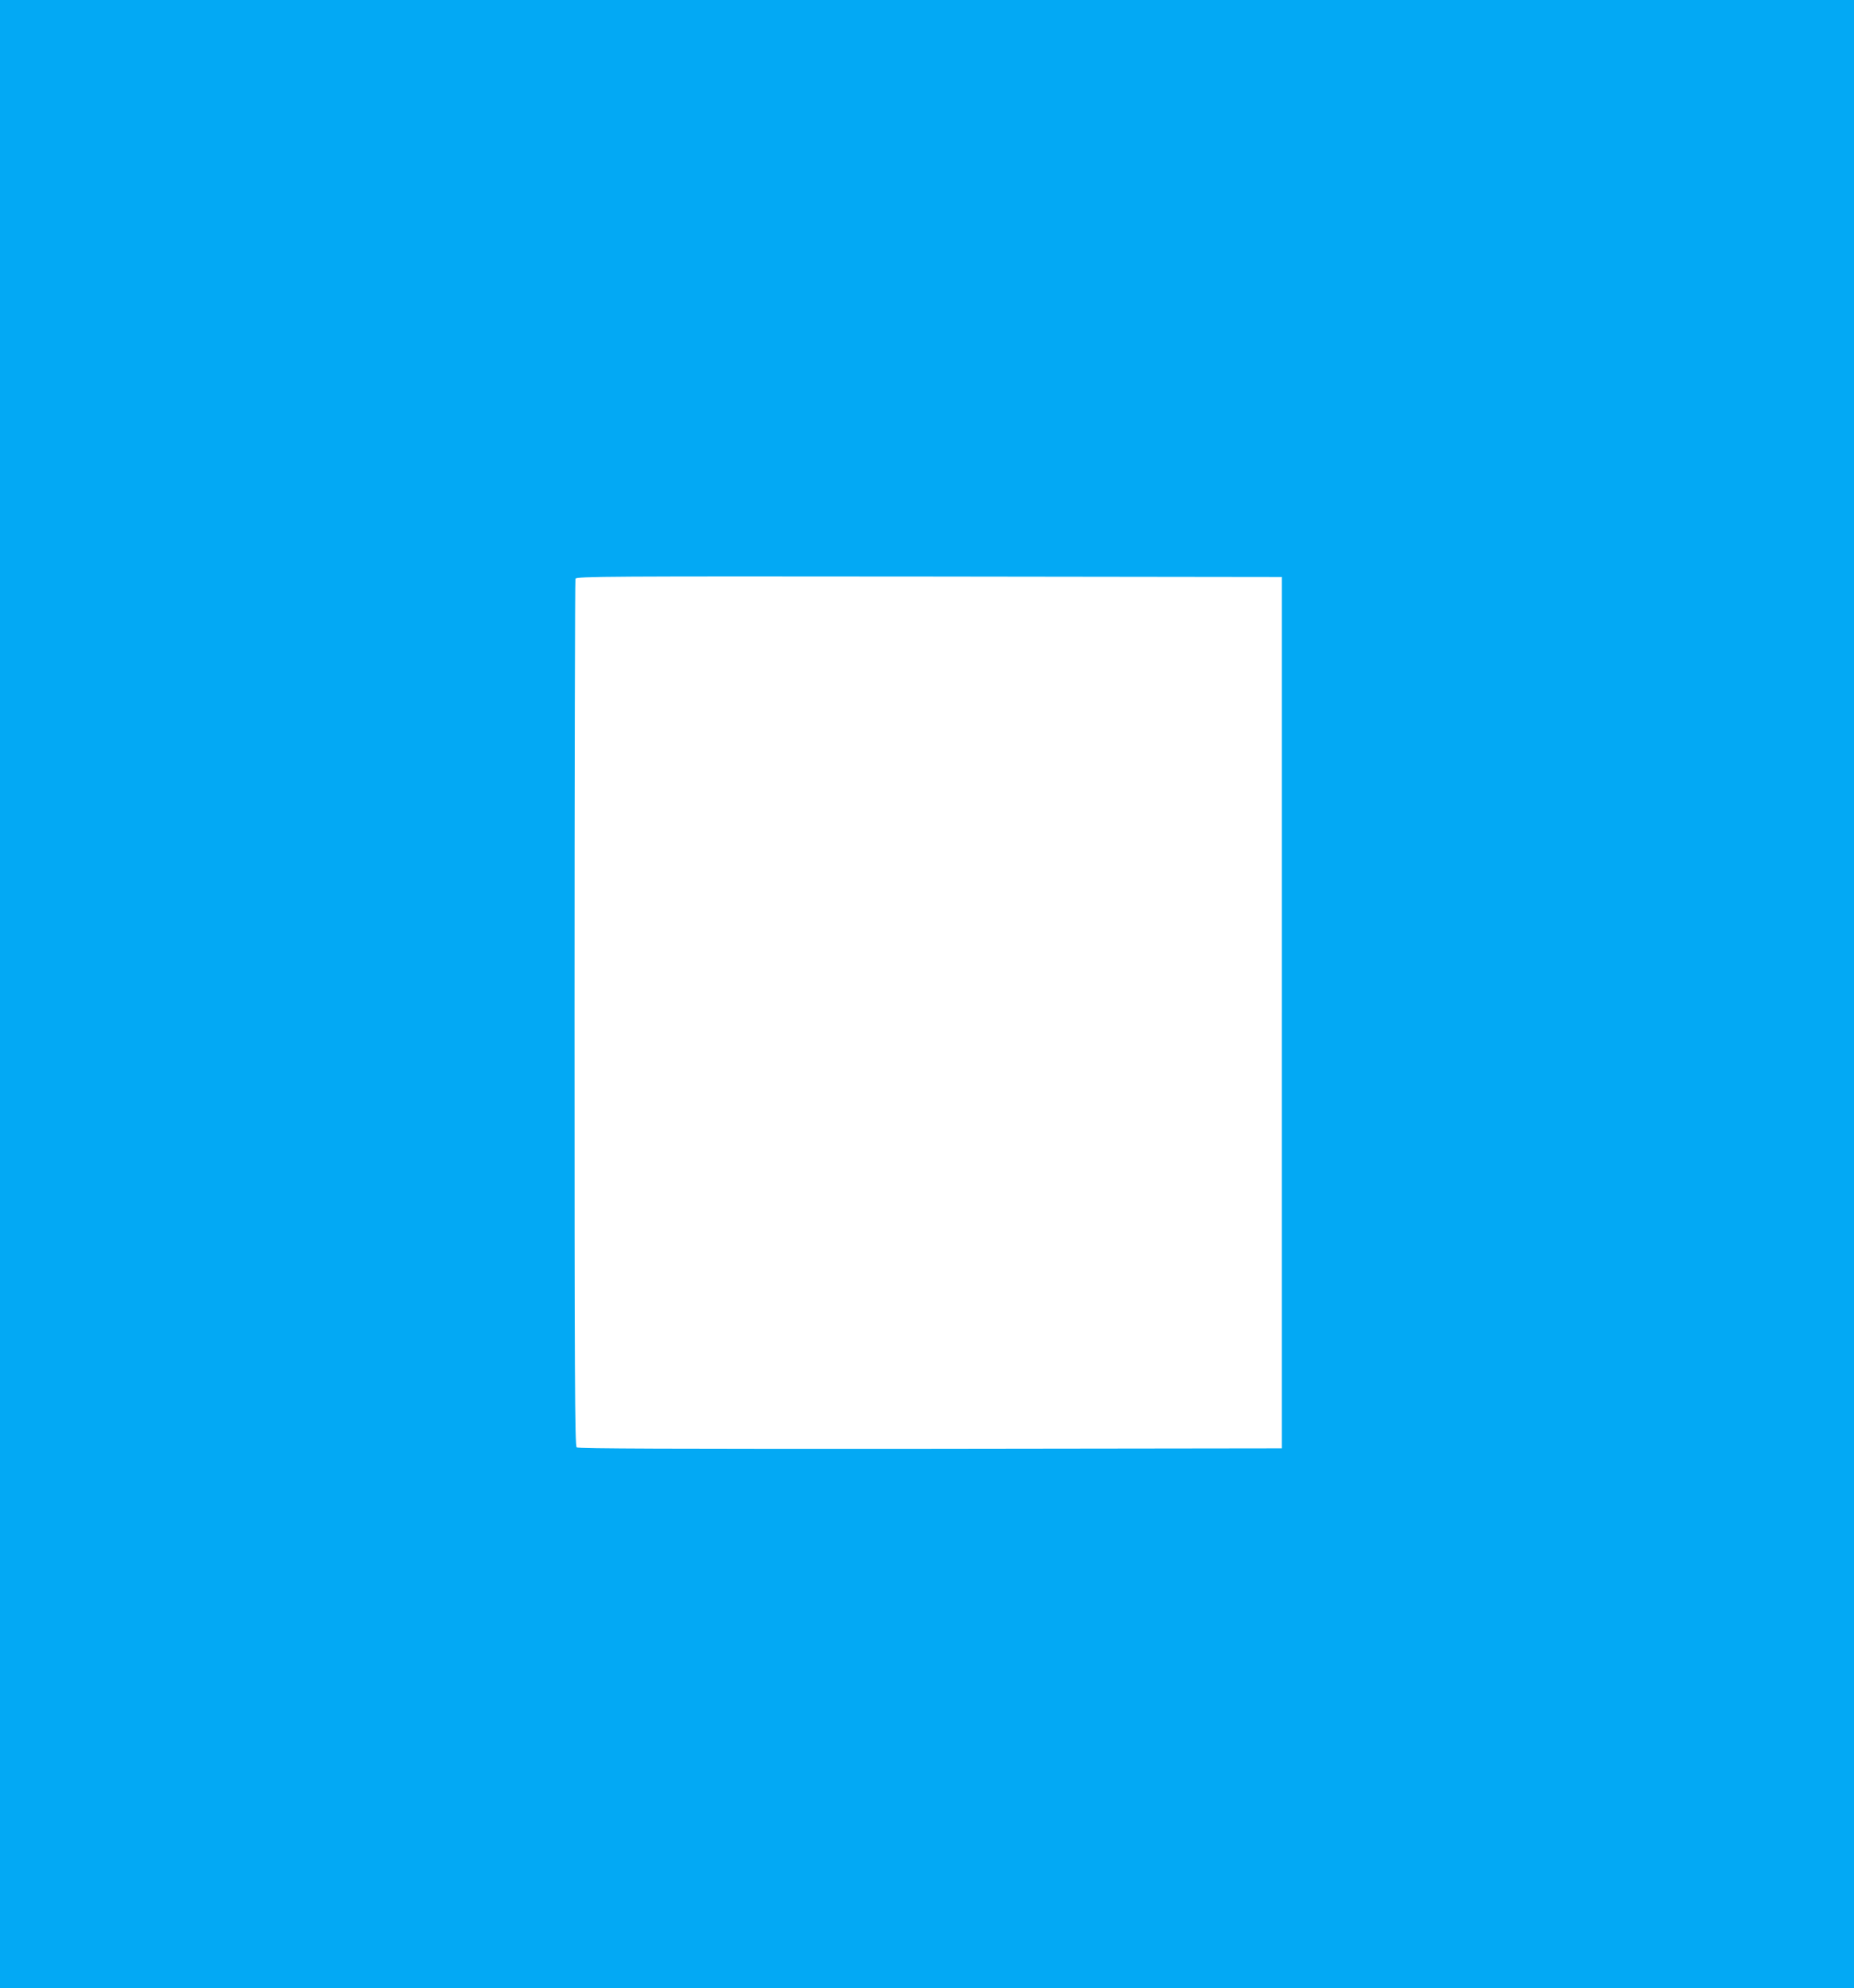
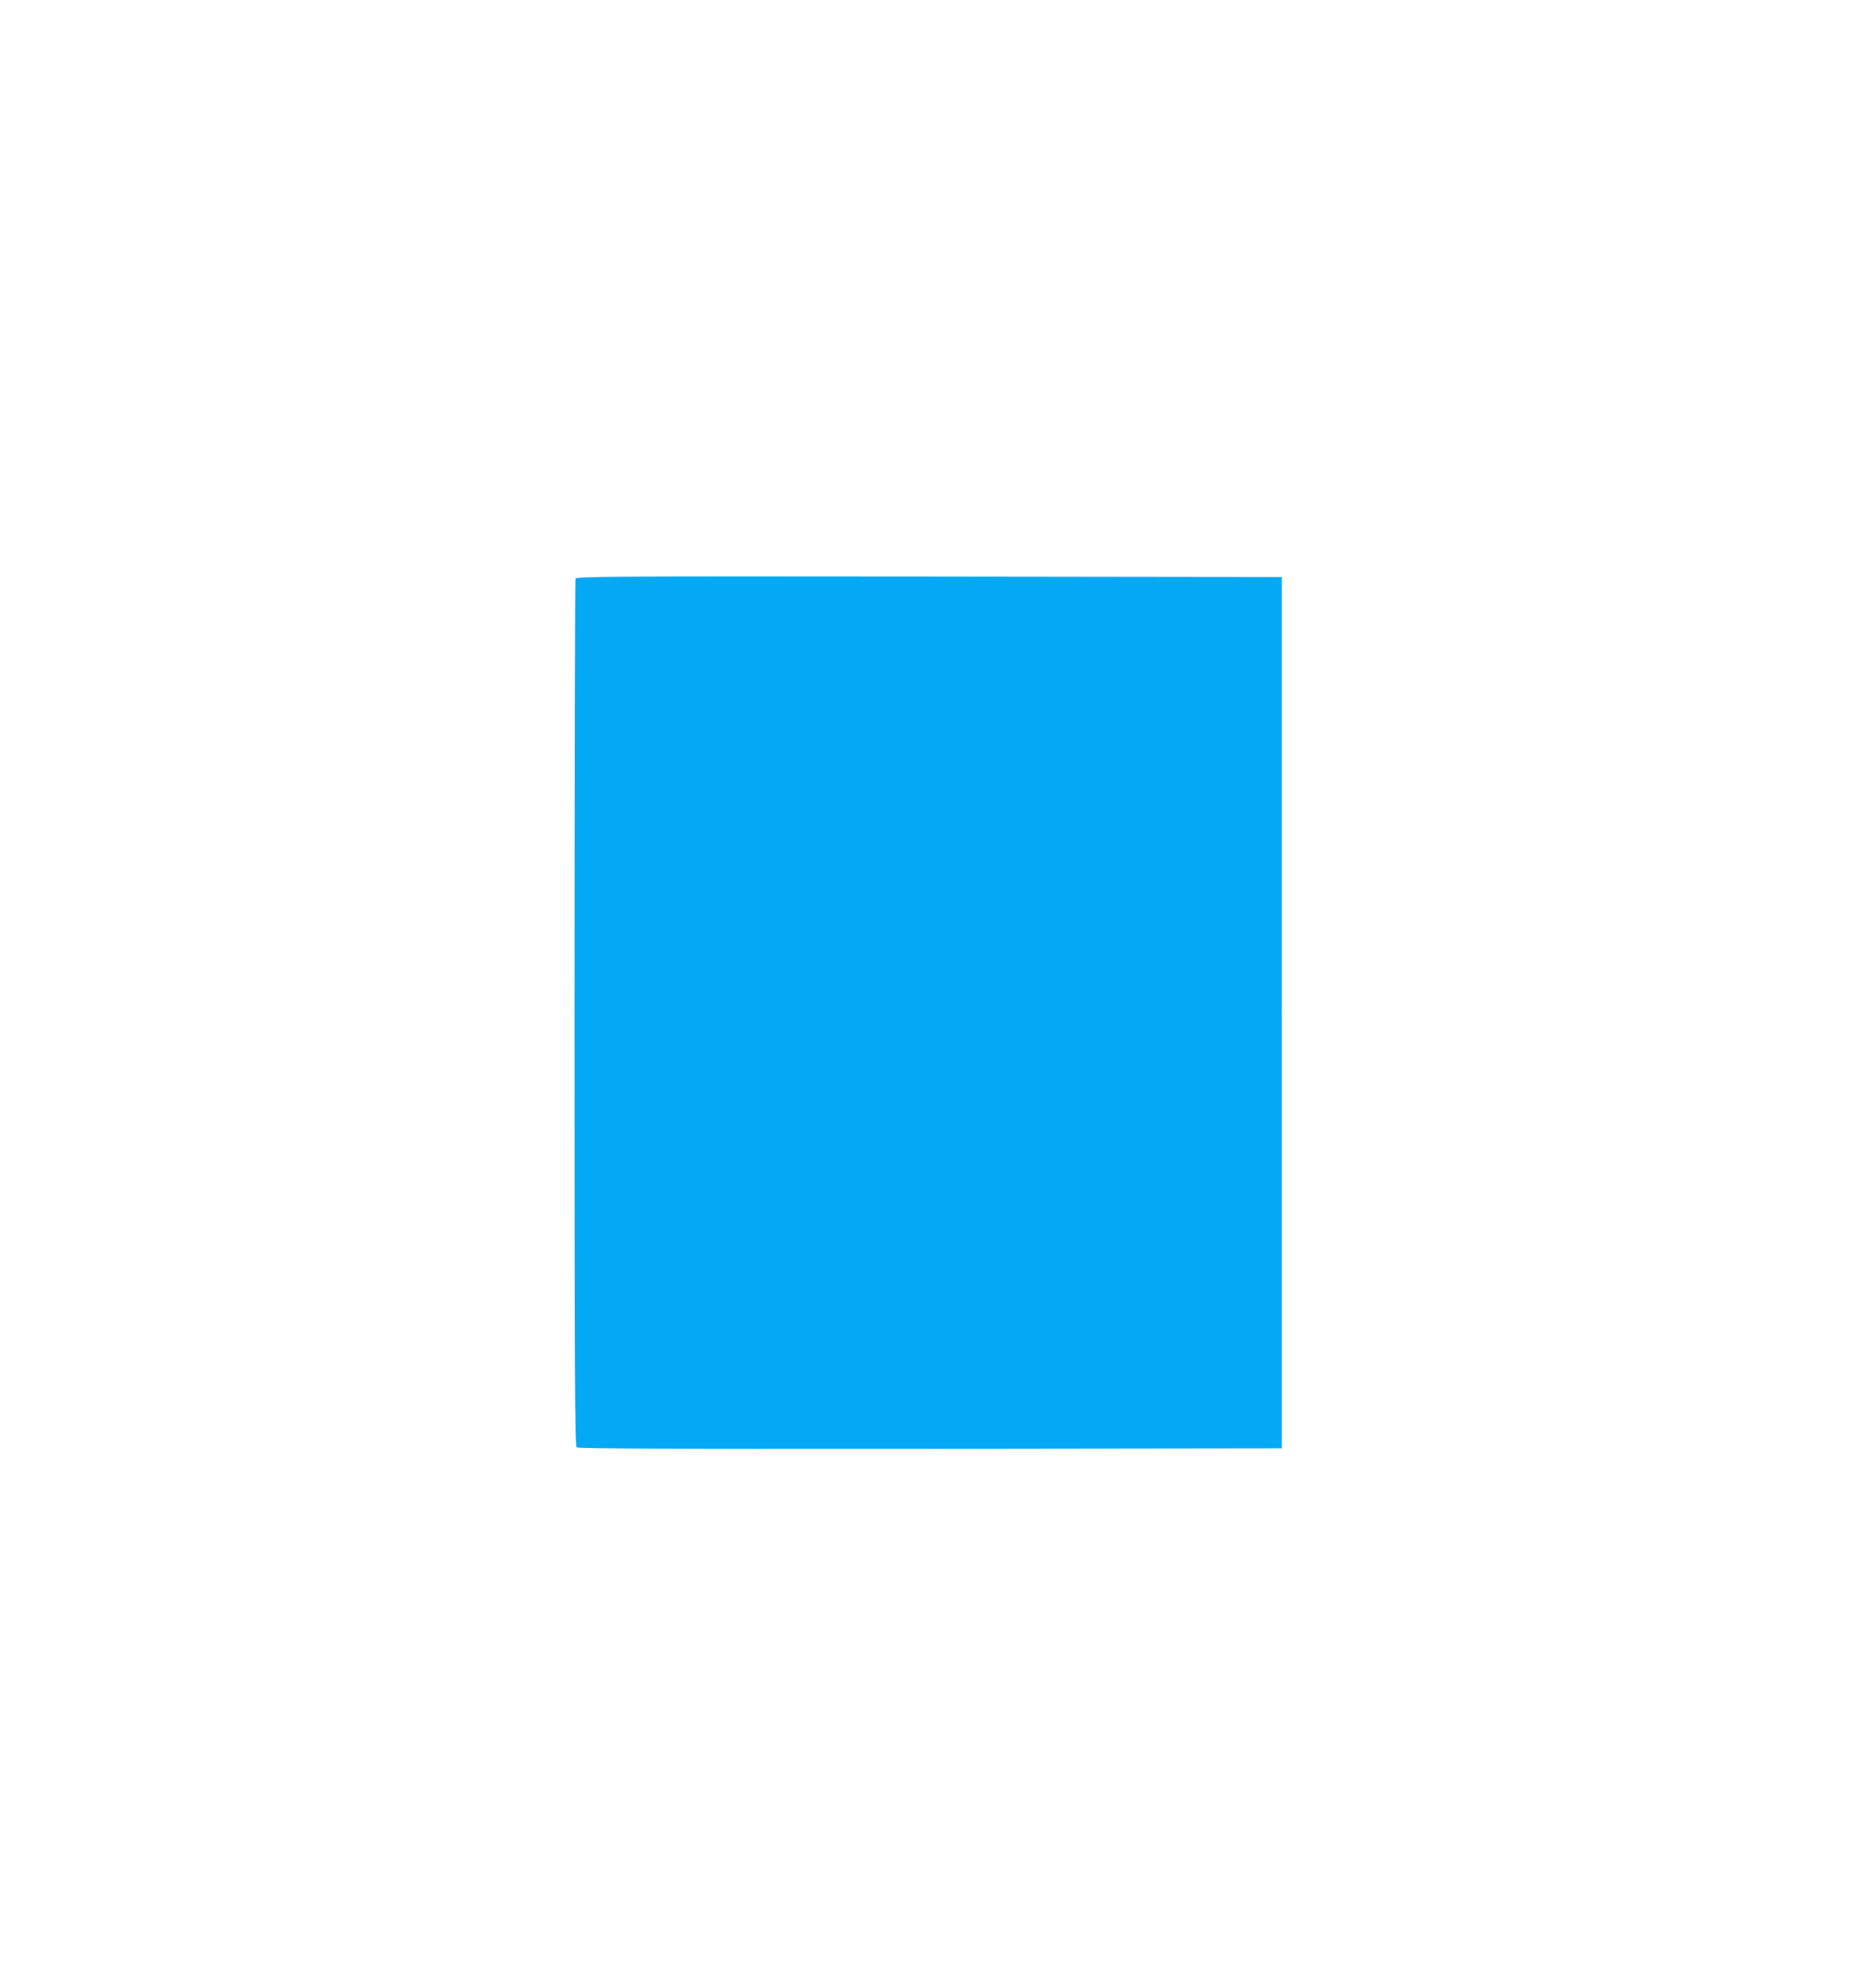
<svg xmlns="http://www.w3.org/2000/svg" version="1.0" width="1194pt" height="1280pt" viewBox="0 0 1194 1280" preserveAspectRatio="xMidYMid meet">
  <g transform="translate(0,1280) scale(0.1,-0.1)" fill="#03a9f4" stroke="none">
-     <path d="M0 6400 l0 -6400 5970 0 5970 0 0 6400 0 6400 -5970 0 -5970 0 0 -6400z m8255 -120 l0 -2805 -2264 -3 c-1665 -1 -2267 1 -2277 9 -12 10 -14 465 -14 2794 0 1531 3 2790 6 2799 6 15 213 16 2278 14 l2271 -3 0 -2805z" />
+     <path d="M0 6400 z m8255 -120 l0 -2805 -2264 -3 c-1665 -1 -2267 1 -2277 9 -12 10 -14 465 -14 2794 0 1531 3 2790 6 2799 6 15 213 16 2278 14 l2271 -3 0 -2805z" />
  </g>
</svg>